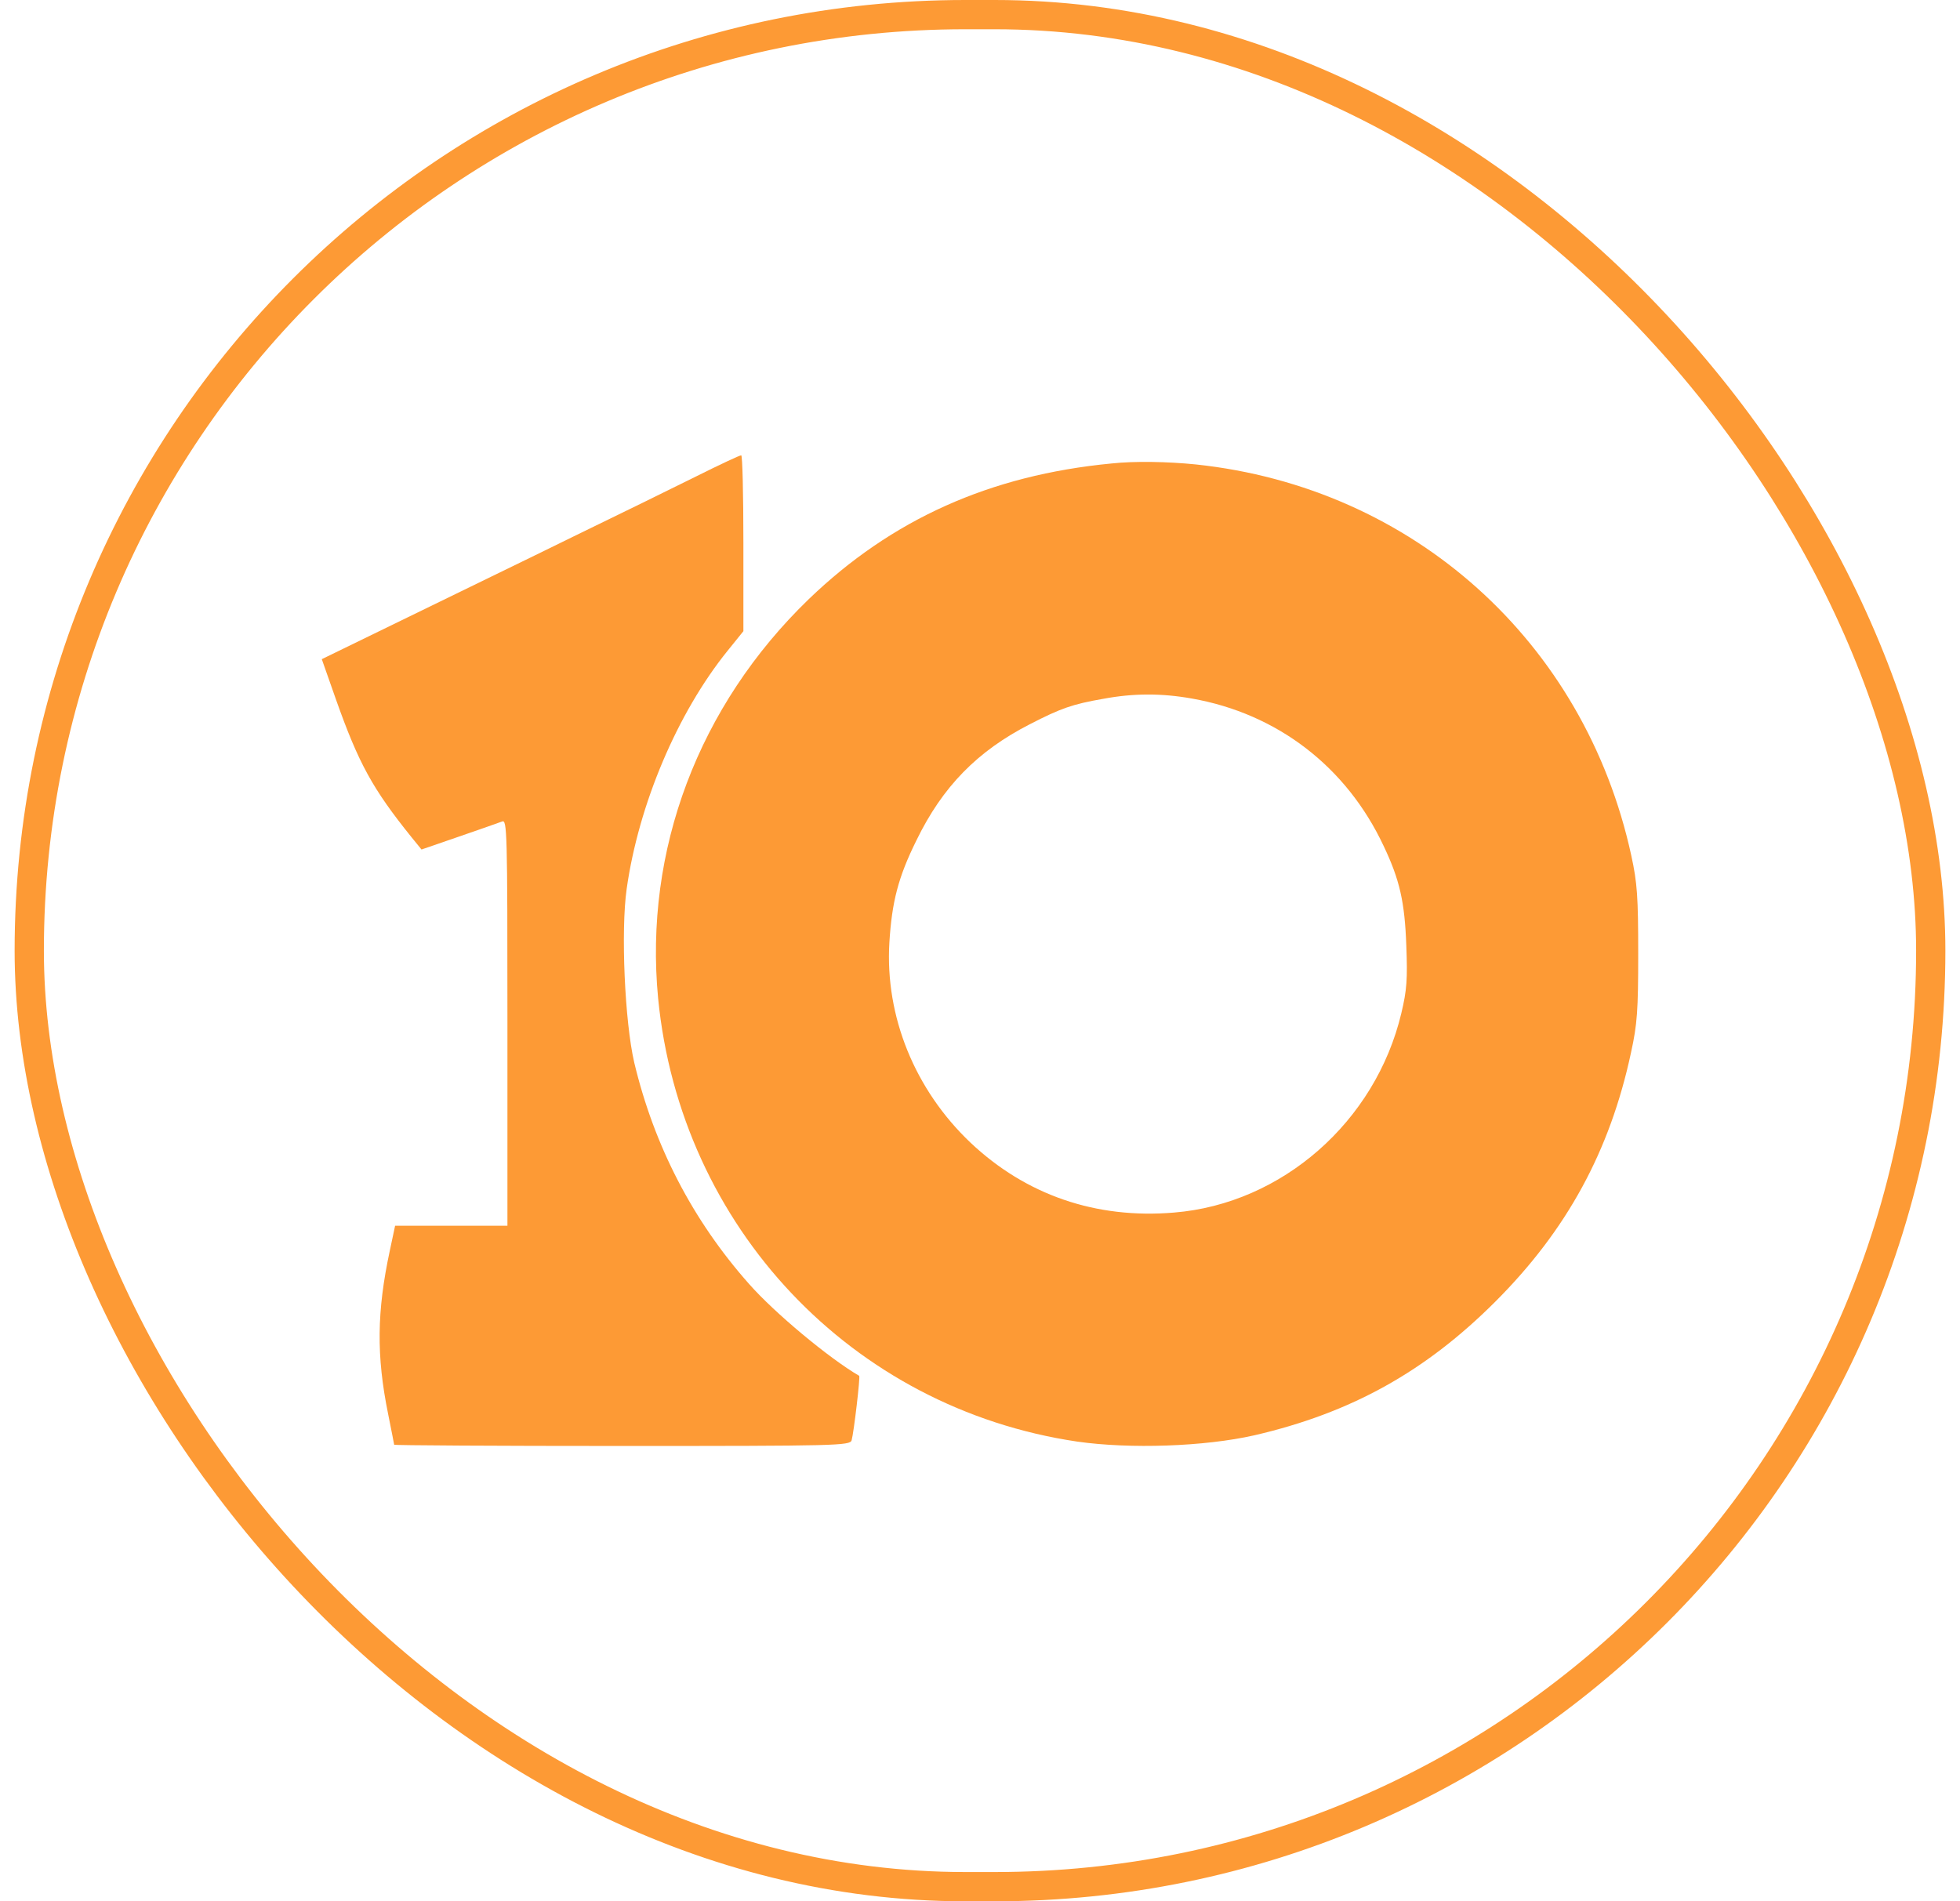
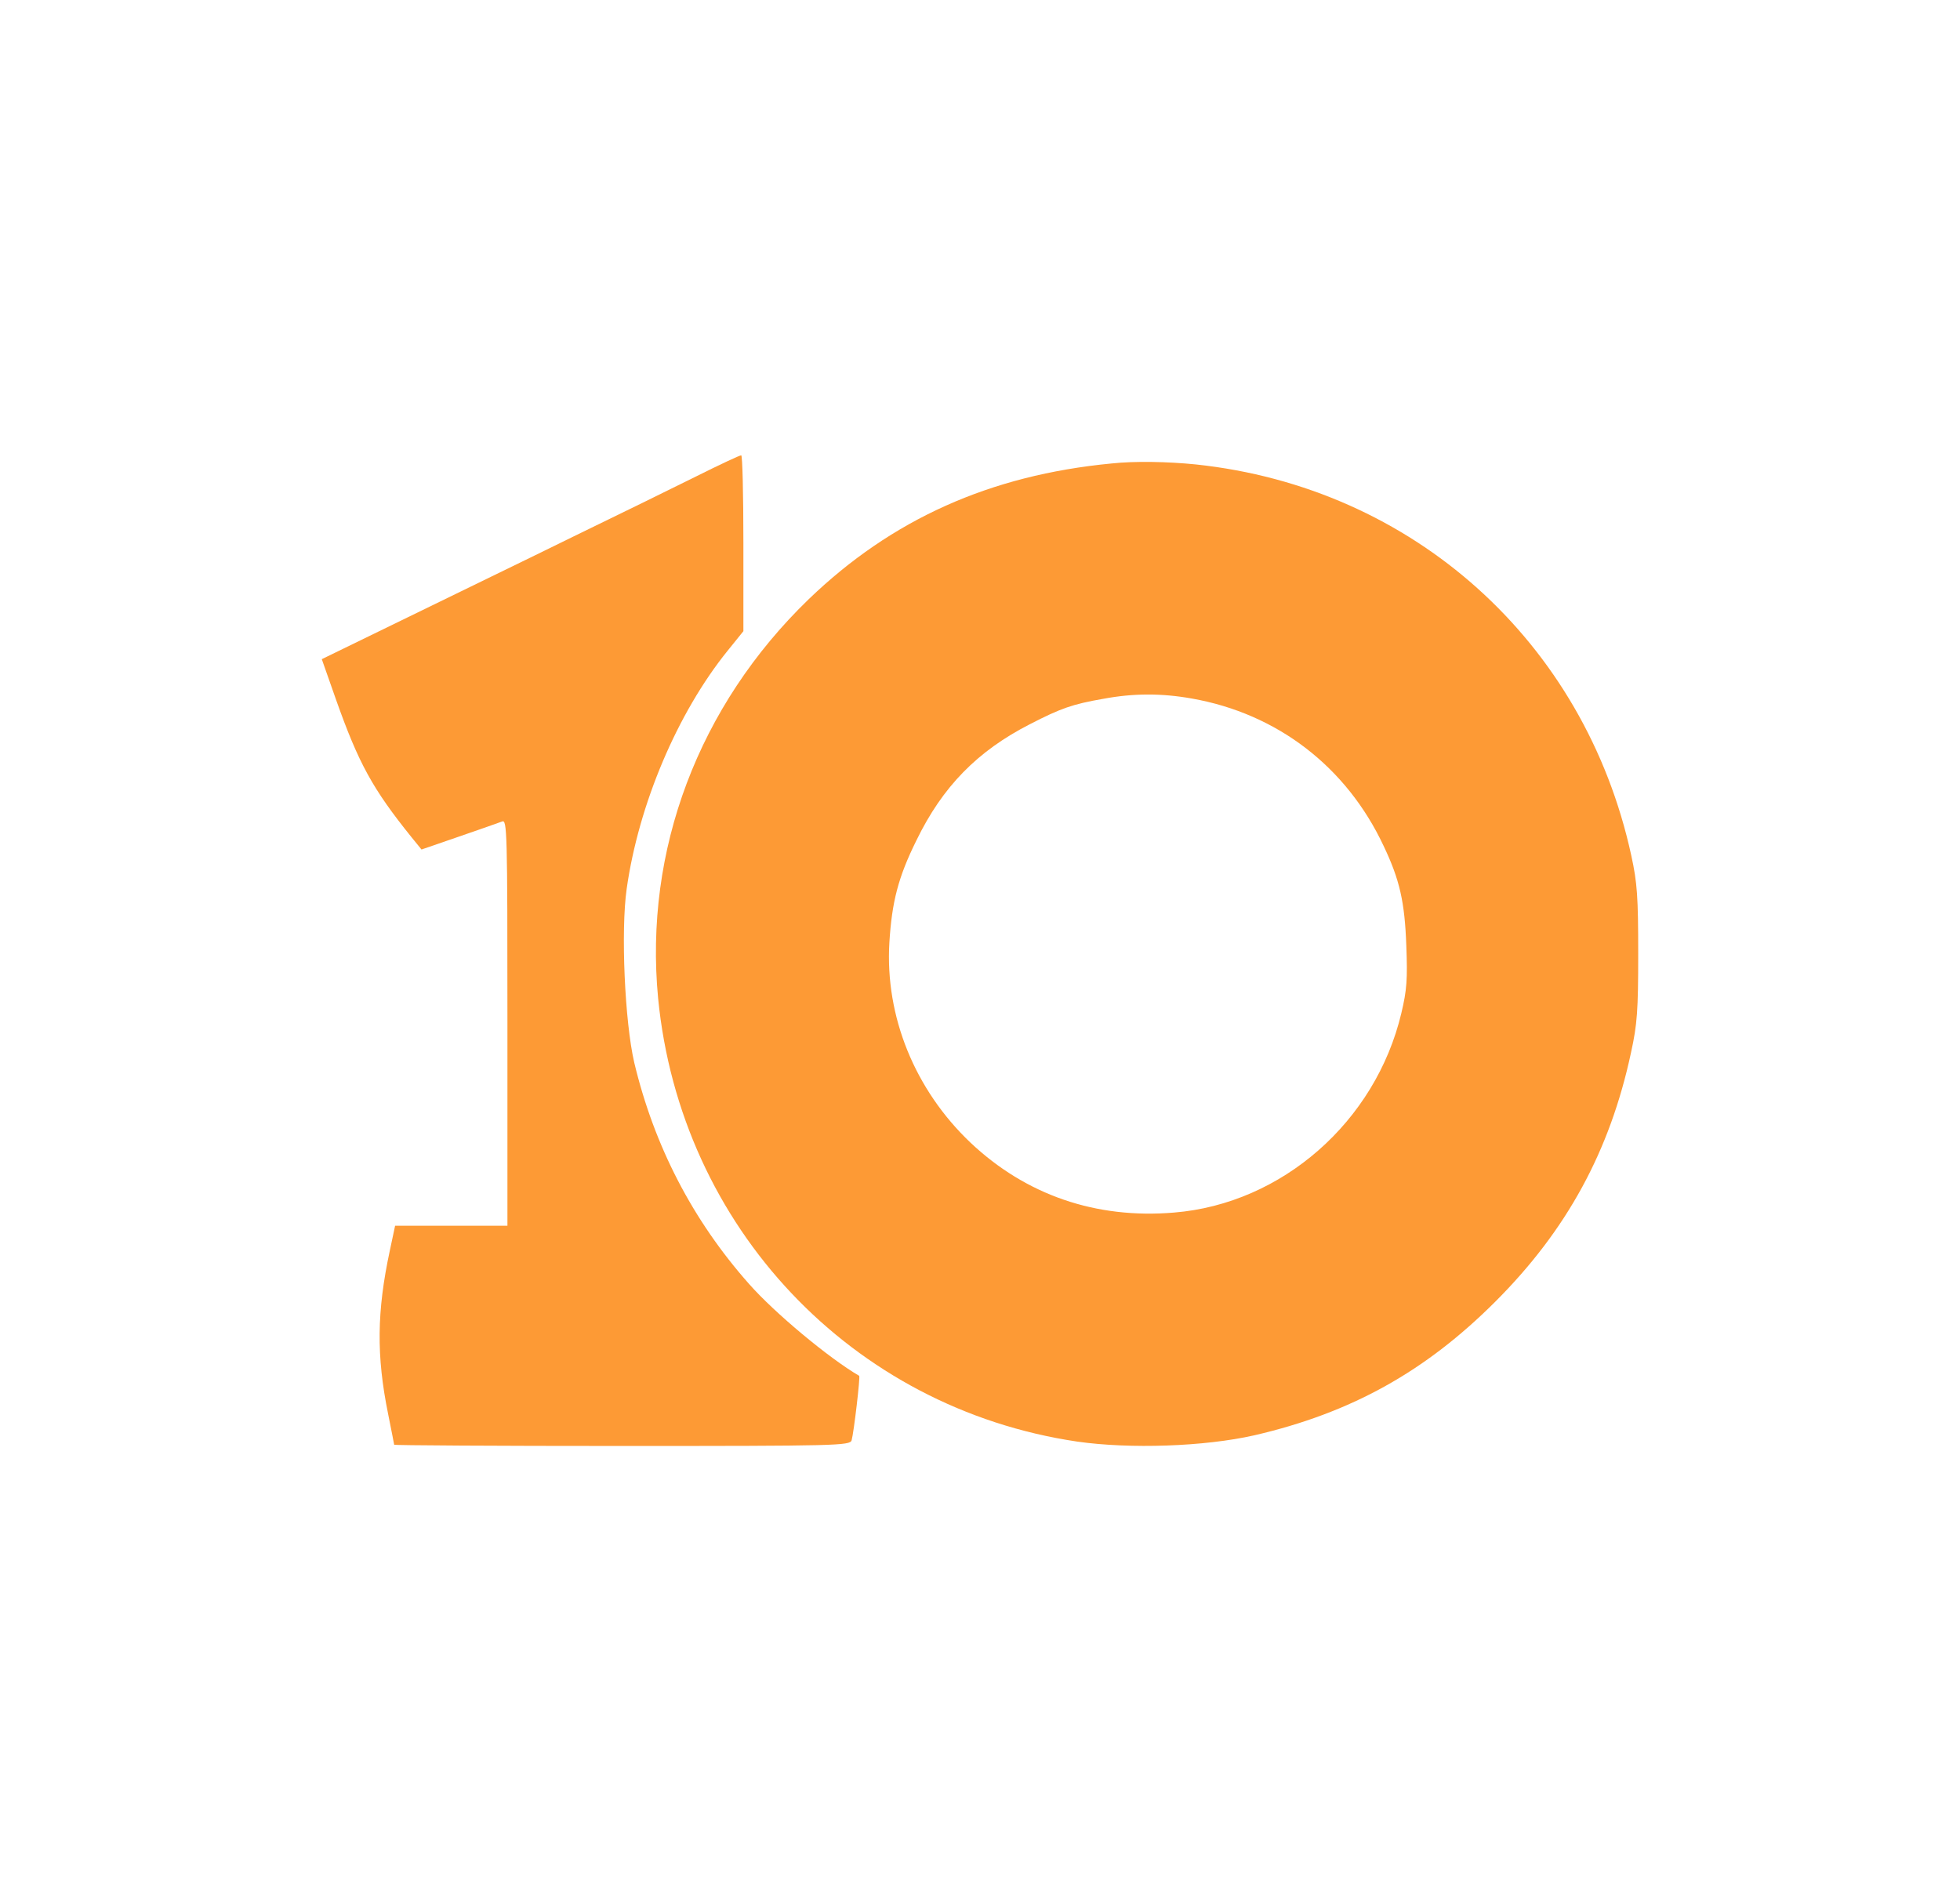
<svg xmlns="http://www.w3.org/2000/svg" width="67" height="65" viewBox="0 0 67 65" fill="none">
  <path d="M23.799 16.286C23.003 16.684 21.11 17.609 19.604 18.341C18.099 19.083 15.539 20.32 13.936 21.105L11 22.535L11.484 23.912C12.258 26.095 12.732 26.966 14.076 28.633L14.409 29.042L15.689 28.601C16.399 28.354 17.055 28.128 17.163 28.085C17.335 28.01 17.346 28.386 17.346 34.958V41.905H15.431H13.506L13.323 42.766C12.882 44.831 12.861 46.347 13.269 48.348C13.377 48.896 13.474 49.37 13.474 49.391C13.474 49.413 16.98 49.434 21.261 49.434C28.596 49.434 29.058 49.423 29.112 49.24C29.187 48.972 29.413 47.057 29.37 47.036C28.337 46.433 26.477 44.885 25.606 43.895C23.67 41.712 22.358 39.163 21.68 36.323C21.357 34.925 21.218 31.828 21.422 30.387C21.831 27.504 23.153 24.374 24.874 22.245L25.412 21.578V18.567C25.412 16.91 25.38 15.555 25.337 15.566C25.283 15.566 24.595 15.888 23.799 16.286Z" fill="#FD9A35" />
  <path d="M37.996 15.845C33.833 16.244 30.478 17.76 27.649 20.481C23.874 24.127 22.013 29.075 22.497 34.129C23.261 41.949 29.112 48.144 36.823 49.284C38.63 49.542 41.169 49.456 42.879 49.069C46.18 48.305 48.719 46.896 51.117 44.498C53.559 42.056 55.032 39.356 55.753 35.99C55.968 35.011 56 34.549 56 32.602C56 30.666 55.968 30.182 55.763 29.247C54.172 21.933 48.299 16.663 40.878 15.878C39.921 15.781 38.792 15.759 37.996 15.845ZM40.738 23.88C43.664 24.396 46.03 26.214 47.299 28.924C47.847 30.075 48.02 30.838 48.073 32.333C48.116 33.463 48.095 33.839 47.901 34.646C47.019 38.346 43.825 41.153 40.136 41.454C37.458 41.68 35.07 40.852 33.177 39.066C31.274 37.259 30.252 34.753 30.402 32.226C30.488 30.828 30.704 29.989 31.327 28.73C32.22 26.891 33.414 25.676 35.199 24.762C36.264 24.213 36.662 24.073 37.716 23.89C38.748 23.697 39.706 23.697 40.738 23.88Z" fill="#FD9A35" />
-   <rect x="1" y="0.5" width="65" height="64" rx="32" stroke="#FD9A35" />
</svg>